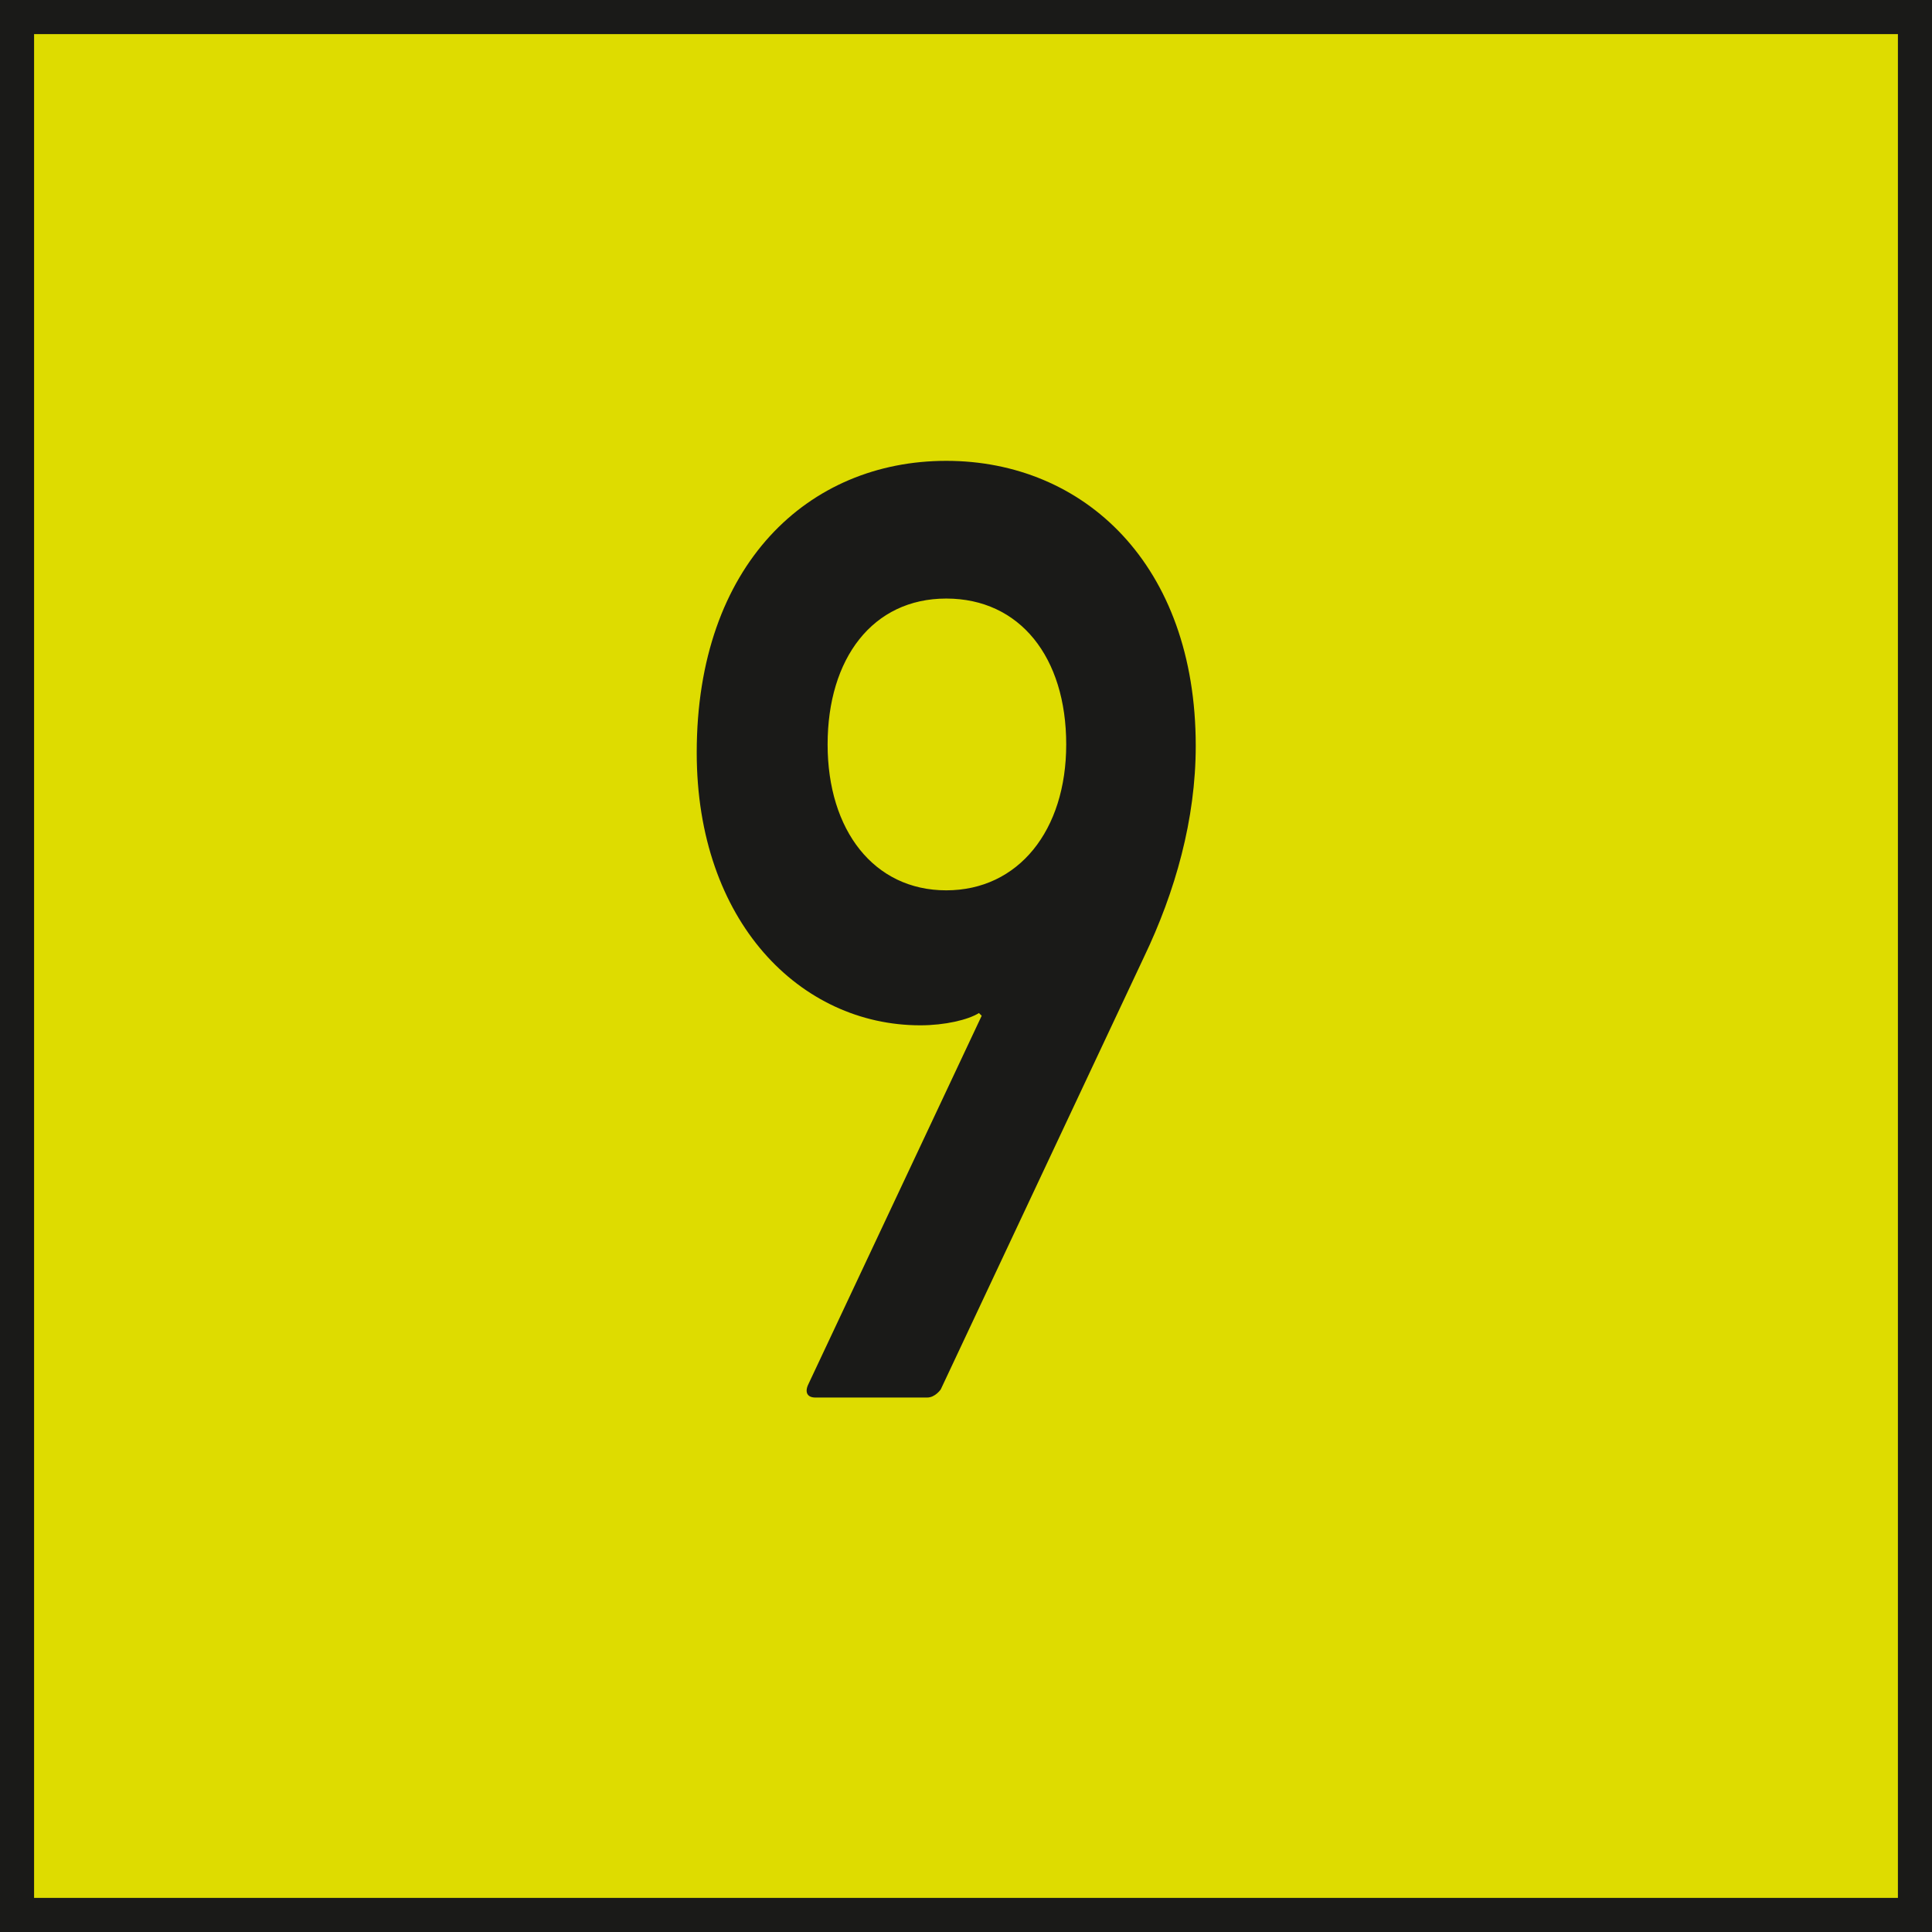
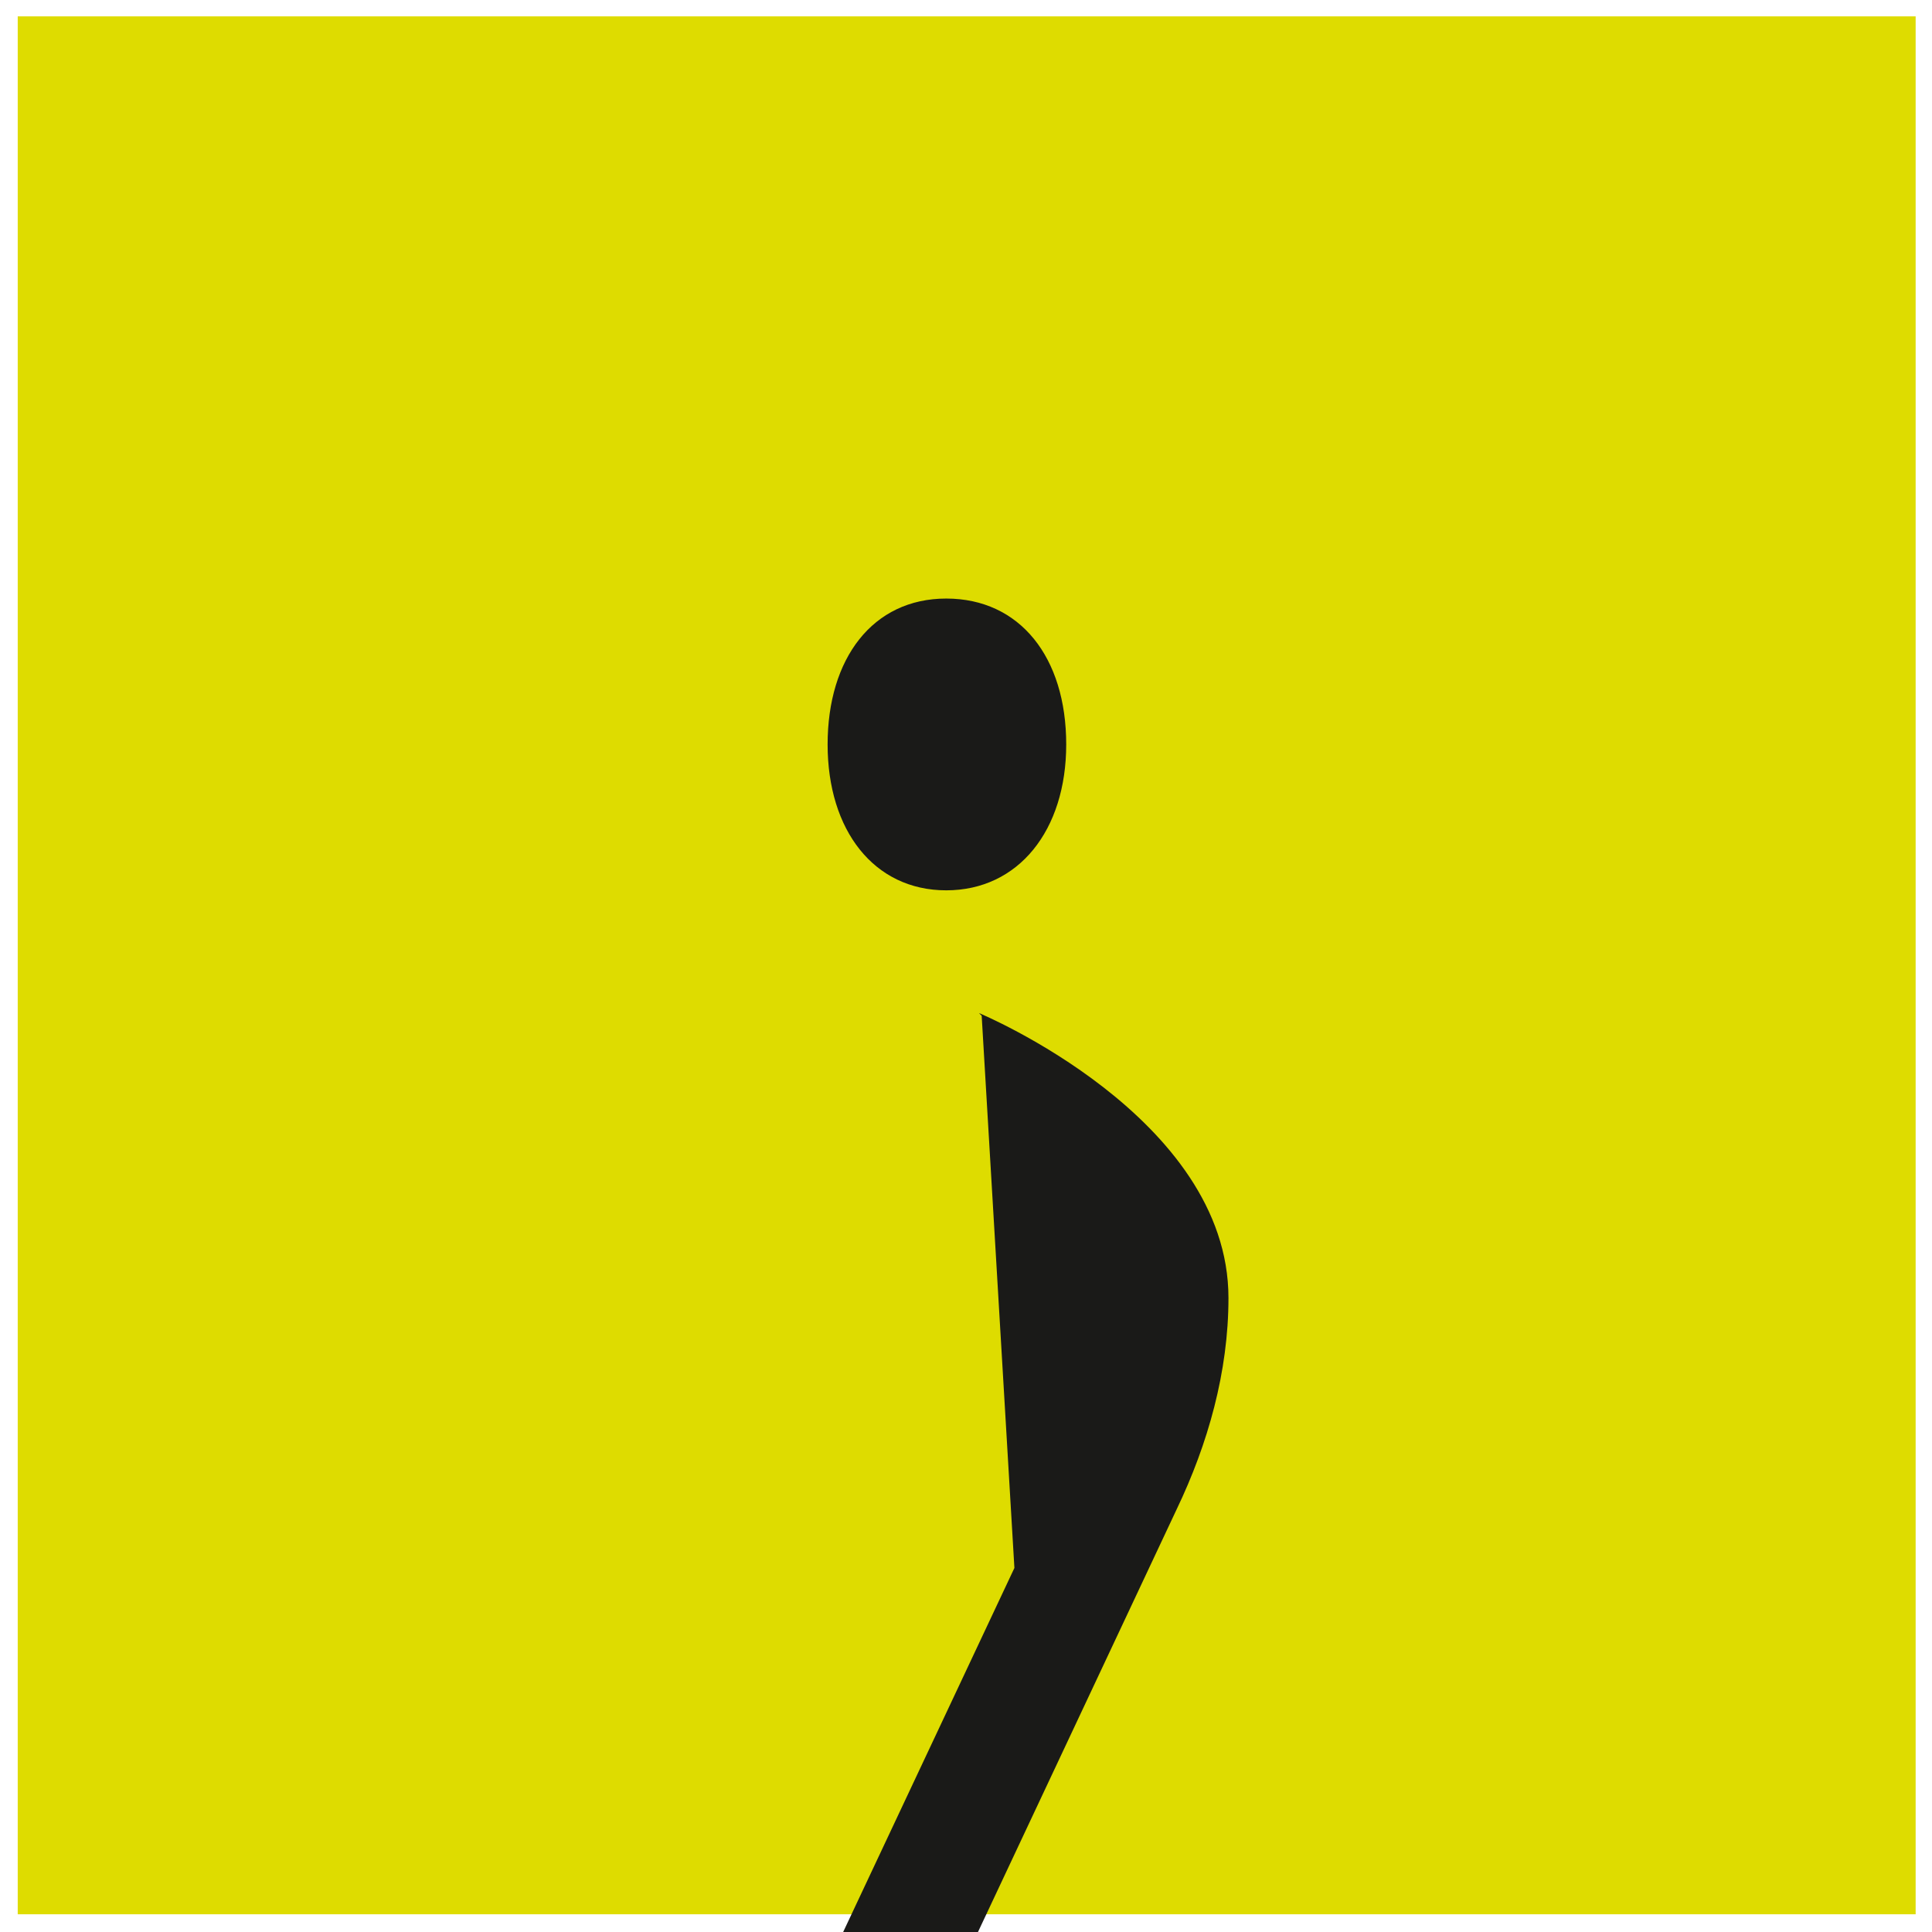
<svg xmlns="http://www.w3.org/2000/svg" id="Ebene_1" viewBox="0 0 14.17 14.17">
  <defs>
    <style>.cls-1{fill:#1a1a18;}.cls-2{fill:#dedc00;}</style>
  </defs>
  <rect class="cls-2" x=".13" y=".12" width="13.92" height="13.92" />
-   <path class="cls-1" d="M14.17,14.17H0V0h14.17v14.17ZM.25,13.92h13.67V.25H.25v13.67Z" />
-   <path class="cls-1" d="M7.2,7.45l-.02-.02c-.08.05-.25.09-.43.09-.88,0-1.64-.76-1.64-2,0-1.38.82-2.14,1.83-2.14s1.83.76,1.83,2.09c0,.54-.15,1.07-.38,1.55l-1.49,3.17s-.04.06-.1.06h-.82c-.06,0-.08-.04-.05-.1l1.27-2.7ZM7.82,5.46c0-.64-.34-1.07-.88-1.07s-.87.44-.87,1.07.34,1.07.87,1.07.88-.44.88-1.07Z" />
+   <path class="cls-1" d="M7.2,7.45l-.02-.02s1.83.76,1.83,2.09c0,.54-.15,1.07-.38,1.55l-1.49,3.17s-.04.06-.1.06h-.82c-.06,0-.08-.04-.05-.1l1.27-2.7ZM7.82,5.46c0-.64-.34-1.07-.88-1.07s-.87.44-.87,1.07.34,1.07.87,1.07.88-.44.88-1.07Z" />
</svg>